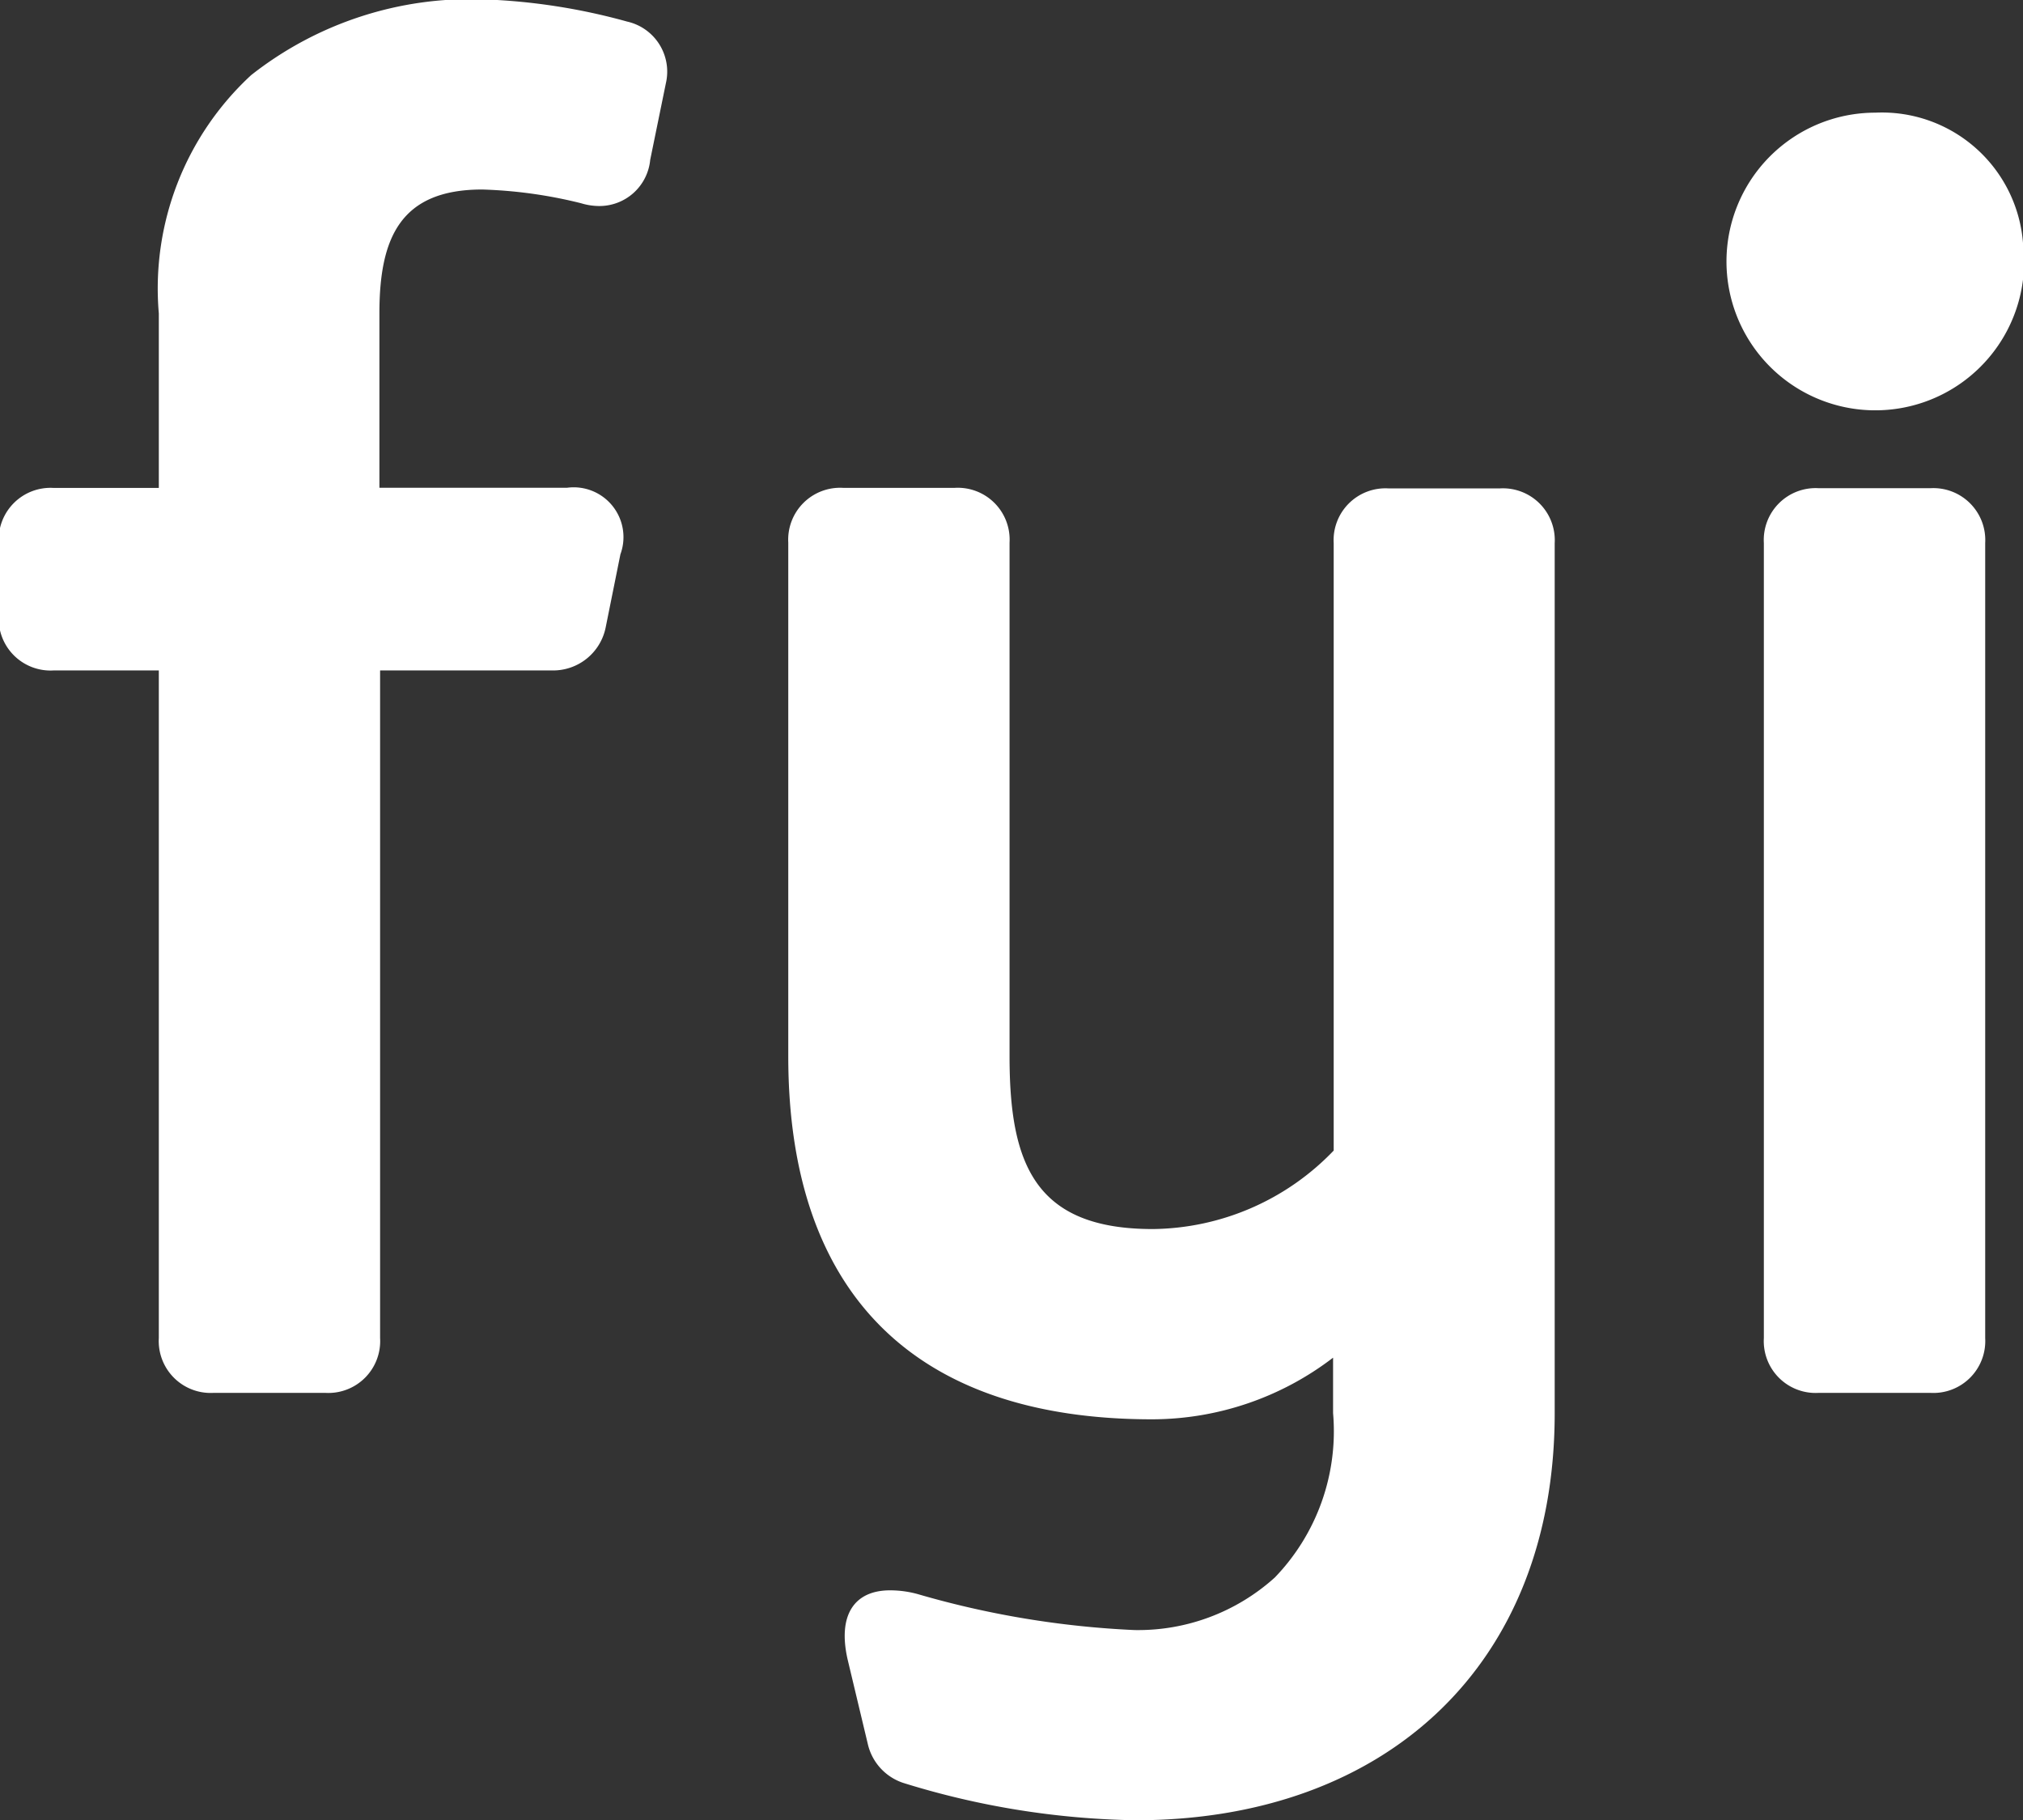
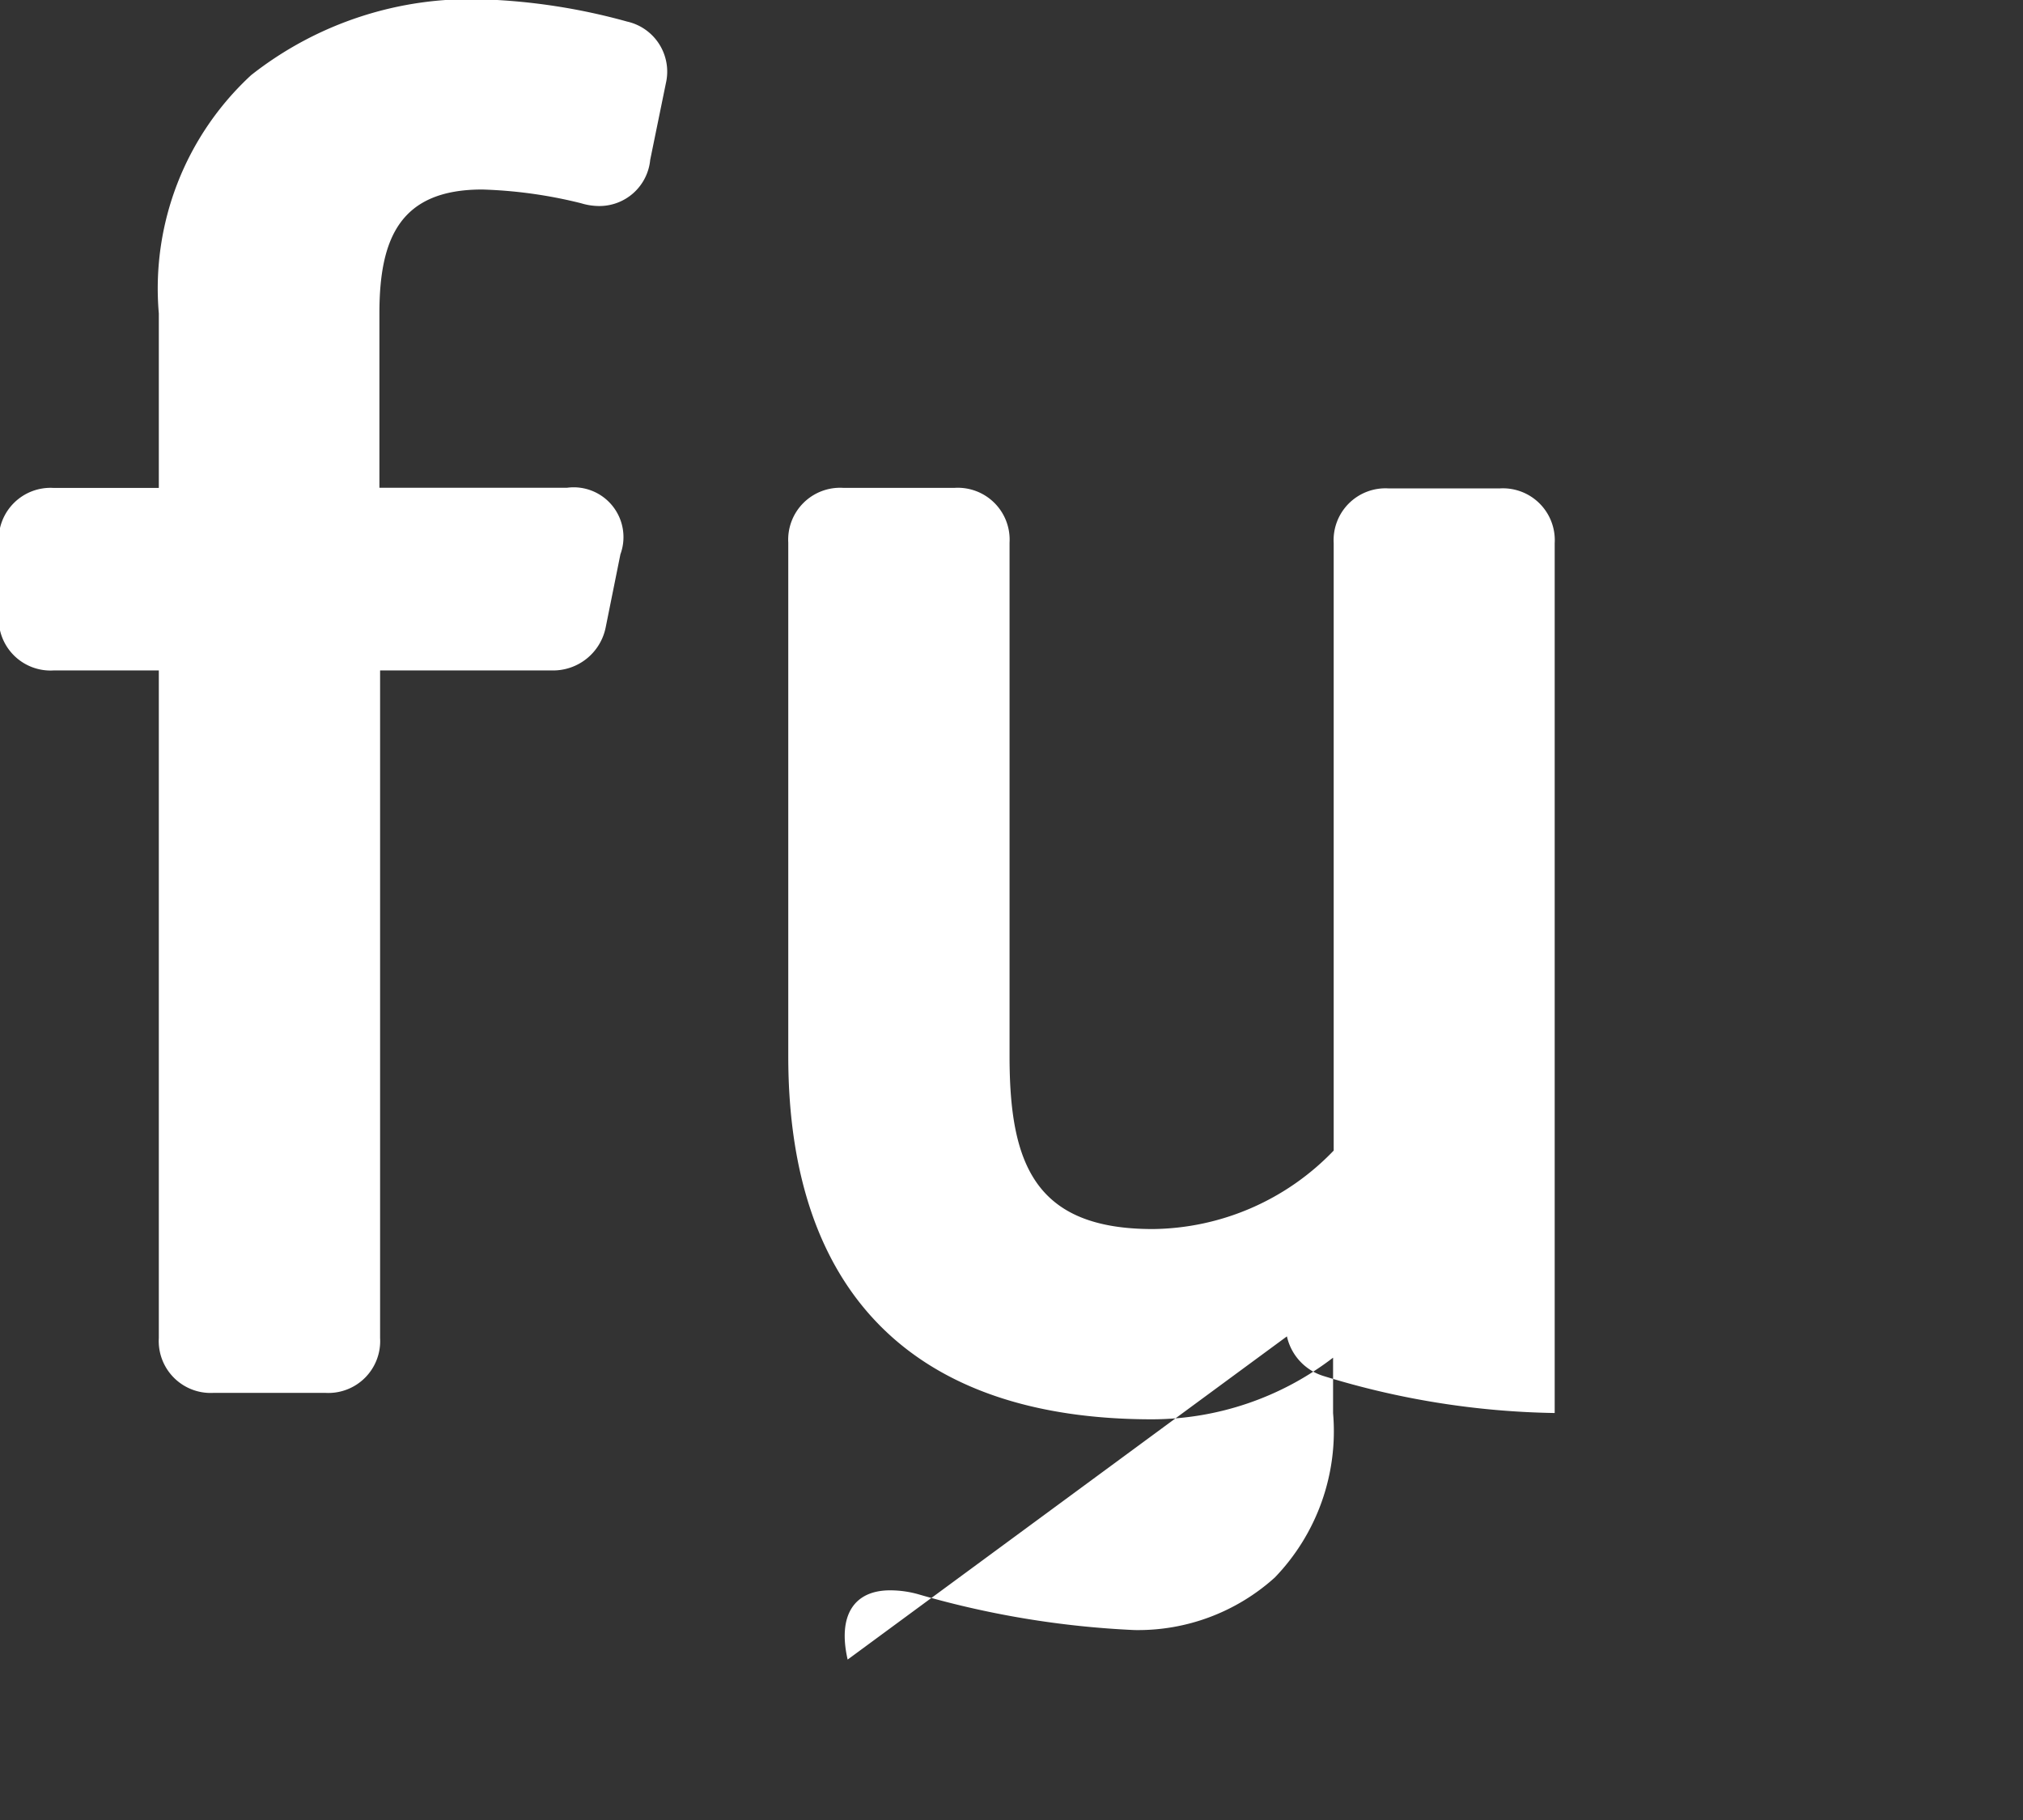
<svg xmlns="http://www.w3.org/2000/svg" width="29.539" height="26.575" viewBox="0 0 29.539 26.575">
  <rect x="0" y="0" width="29.539" height="26.575" fill="#333333" stroke="none" />
  <defs>
    <style>.a{fill:#fff;}</style>
  </defs>
  <g transform="translate(-154.25 -458.233)">
    <path class="a" d="M163.095,467.388a.783.783,0,0,1-.782.634H159.8v9.748a.757.757,0,0,1-.8.8h-1.631a.758.758,0,0,1-.8-.8v-9.748h-1.537a.757.757,0,0,1-.8-.8v-1.065a.757.757,0,0,1,.8-.8h1.537v-2.548a4.238,4.238,0,0,1,1.348-3.479,5.175,5.175,0,0,1,3.4-1.106,8.99,8.99,0,0,1,2.09.324.749.749,0,0,1,.566.9l-.229,1.119a.745.745,0,0,1-.755.674.917.917,0,0,1-.256-.041,6.761,6.761,0,0,0-1.443-.2c-1.2,0-1.5.715-1.5,1.807v2.548h2.737a.727.727,0,0,1,.782.971Z" transform="translate(0 0)" />
-     <path class="a" d="M220.6,492.9a.757.757,0,0,1,.8.8v12.7c0,3.694-2.481,5.946-6.121,5.946a12.025,12.025,0,0,1-3.371-.539.783.783,0,0,1-.539-.58L211.076,510c-.148-.647.094-1.011.62-1.011a1.52,1.52,0,0,1,.4.054,13.454,13.454,0,0,0,3.169.526,2.979,2.979,0,0,0,2.049-.768,3.077,3.077,0,0,0,.85-2.4v-.809a4.352,4.352,0,0,1-2.643.9c-3.465,0-5.312-1.834-5.312-5.3v-7.5a.758.758,0,0,1,.8-.8h1.631a.757.757,0,0,1,.8.8v7.5c0,1.564.364,2.522,2.09,2.522a3.71,3.71,0,0,0,2.643-1.146V493.7a.757.757,0,0,1,.8-.8Z" transform="translate(-44.449 -27.536)" />
-     <path class="a" d="M281.174,468.144a2.173,2.173,0,1,1-2.157-1.915A2.066,2.066,0,0,1,281.174,468.144Zm-.553,15.977a.758.758,0,0,1-.8.8h-1.632a.757.757,0,0,1-.8-.8V472.512a.757.757,0,0,1,.8-.8h1.632a.758.758,0,0,1,.8.8Z" transform="translate(-97.384 -6.351)" />
+     <path class="a" d="M220.6,492.9a.757.757,0,0,1,.8.8v12.7a12.025,12.025,0,0,1-3.371-.539.783.783,0,0,1-.539-.58L211.076,510c-.148-.647.094-1.011.62-1.011a1.52,1.52,0,0,1,.4.054,13.454,13.454,0,0,0,3.169.526,2.979,2.979,0,0,0,2.049-.768,3.077,3.077,0,0,0,.85-2.4v-.809a4.352,4.352,0,0,1-2.643.9c-3.465,0-5.312-1.834-5.312-5.3v-7.5a.758.758,0,0,1,.8-.8h1.631a.757.757,0,0,1,.8.8v7.5c0,1.564.364,2.522,2.09,2.522a3.71,3.71,0,0,0,2.643-1.146V493.7a.757.757,0,0,1,.8-.8Z" transform="translate(-44.449 -27.536)" />
  </g>
</svg>